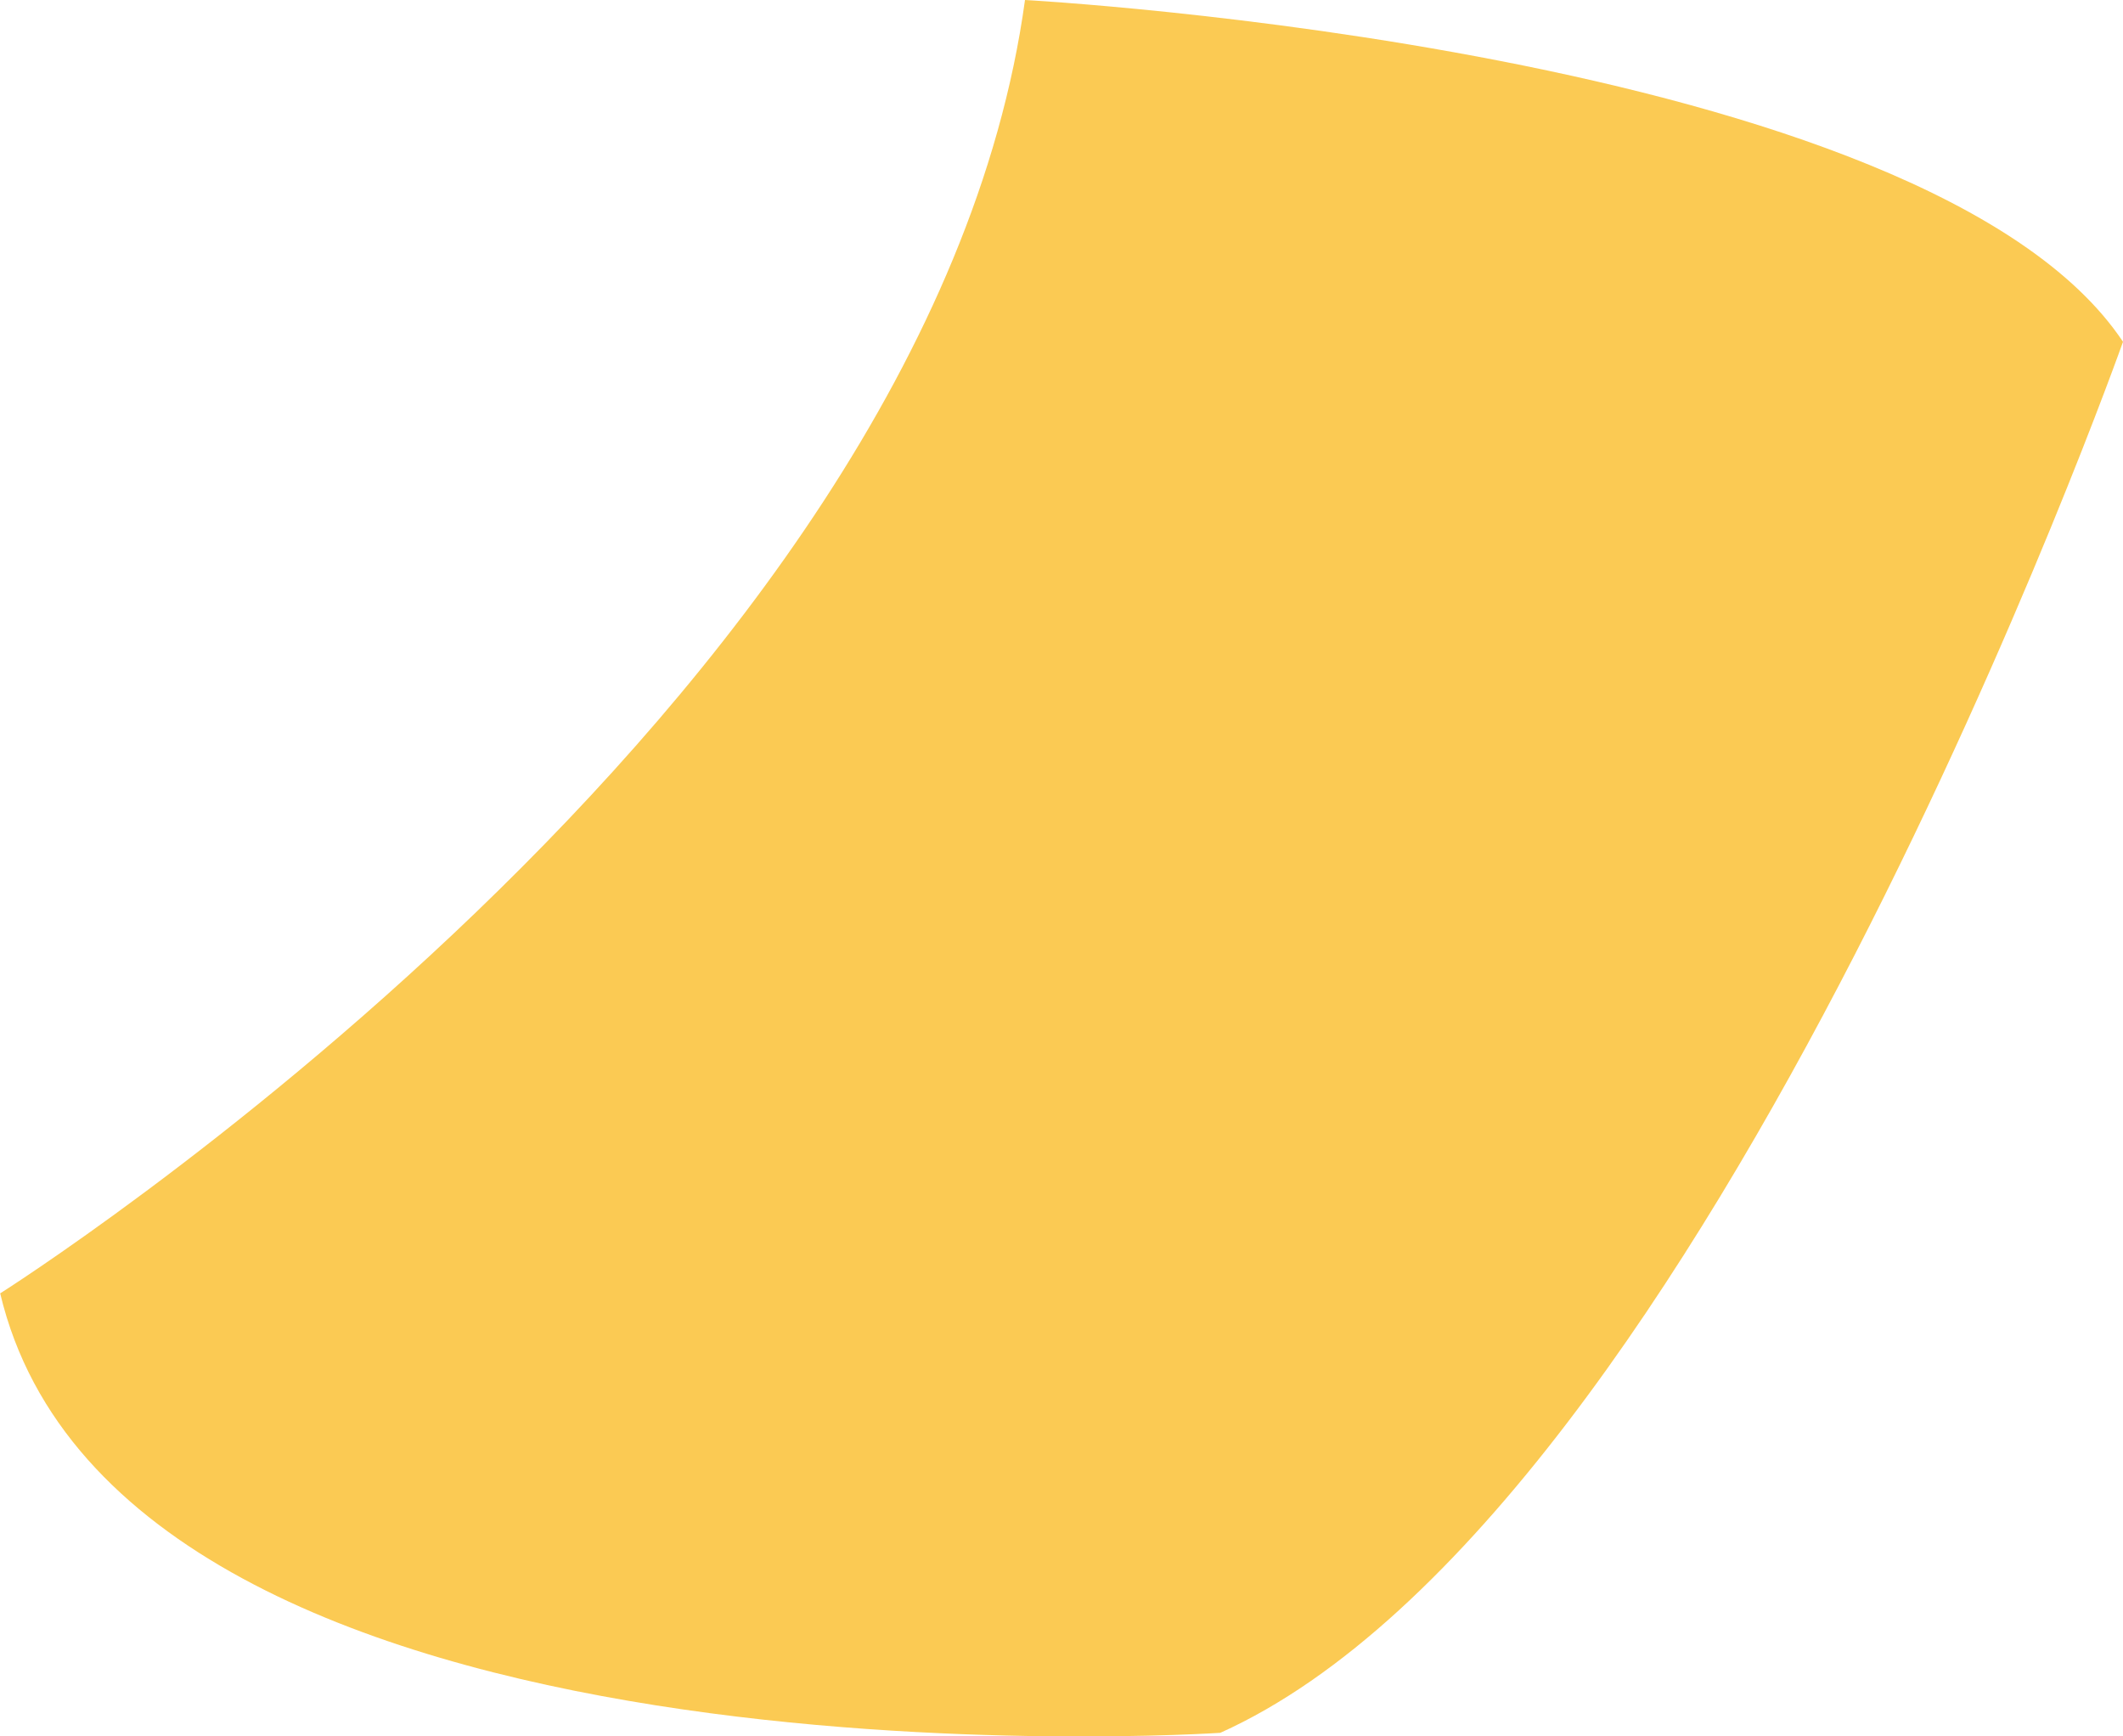
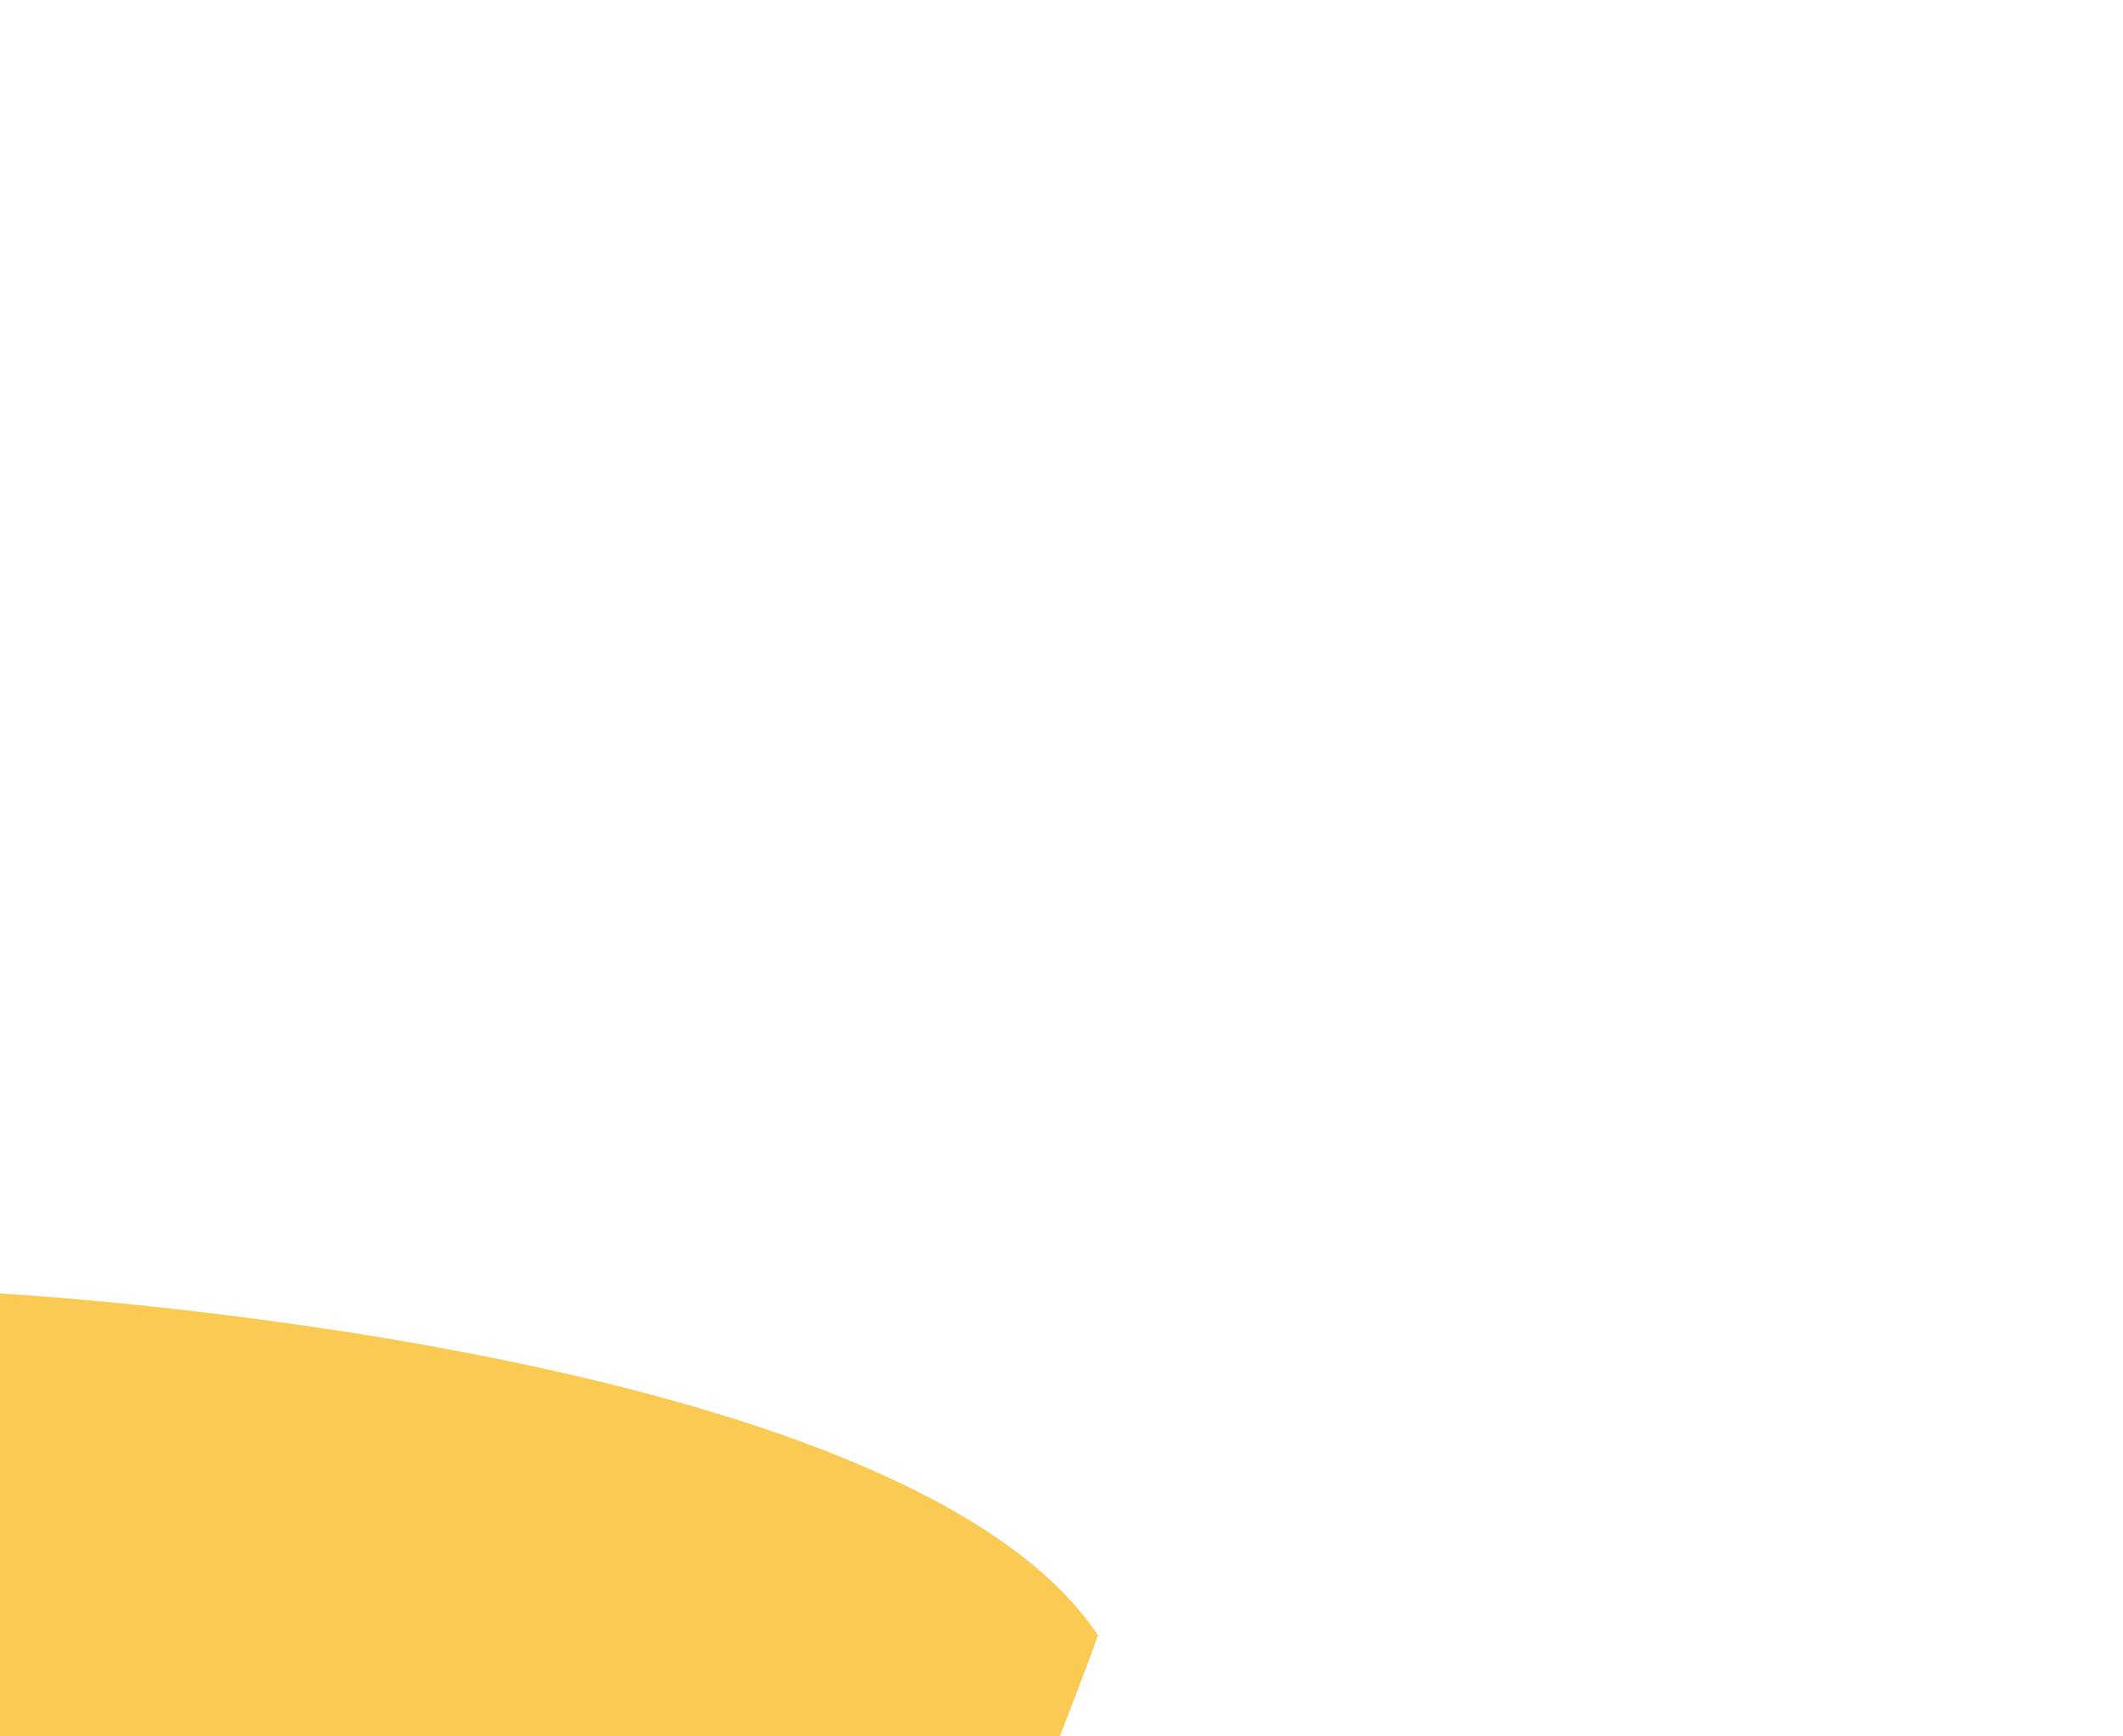
<svg xmlns="http://www.w3.org/2000/svg" width="10.294" height="8.418" viewBox="0 0 10.294 8.418">
-   <path id="Path_77526" data-name="Path 77526" d="M407.188,114.057s4.5-2.84,4.97-6.271c0,0,4.378.237,5.324,1.657,0,0-2.011,5.679-4.377,6.744,0,0-5.324.355-5.916-2.13" transform="translate(-407.188 -107.786)" fill="#fbca53" />
+   <path id="Path_77526" data-name="Path 77526" d="M407.188,114.057c0,0,4.378.237,5.324,1.657,0,0-2.011,5.679-4.377,6.744,0,0-5.324.355-5.916-2.13" transform="translate(-407.188 -107.786)" fill="#fbca53" />
</svg>